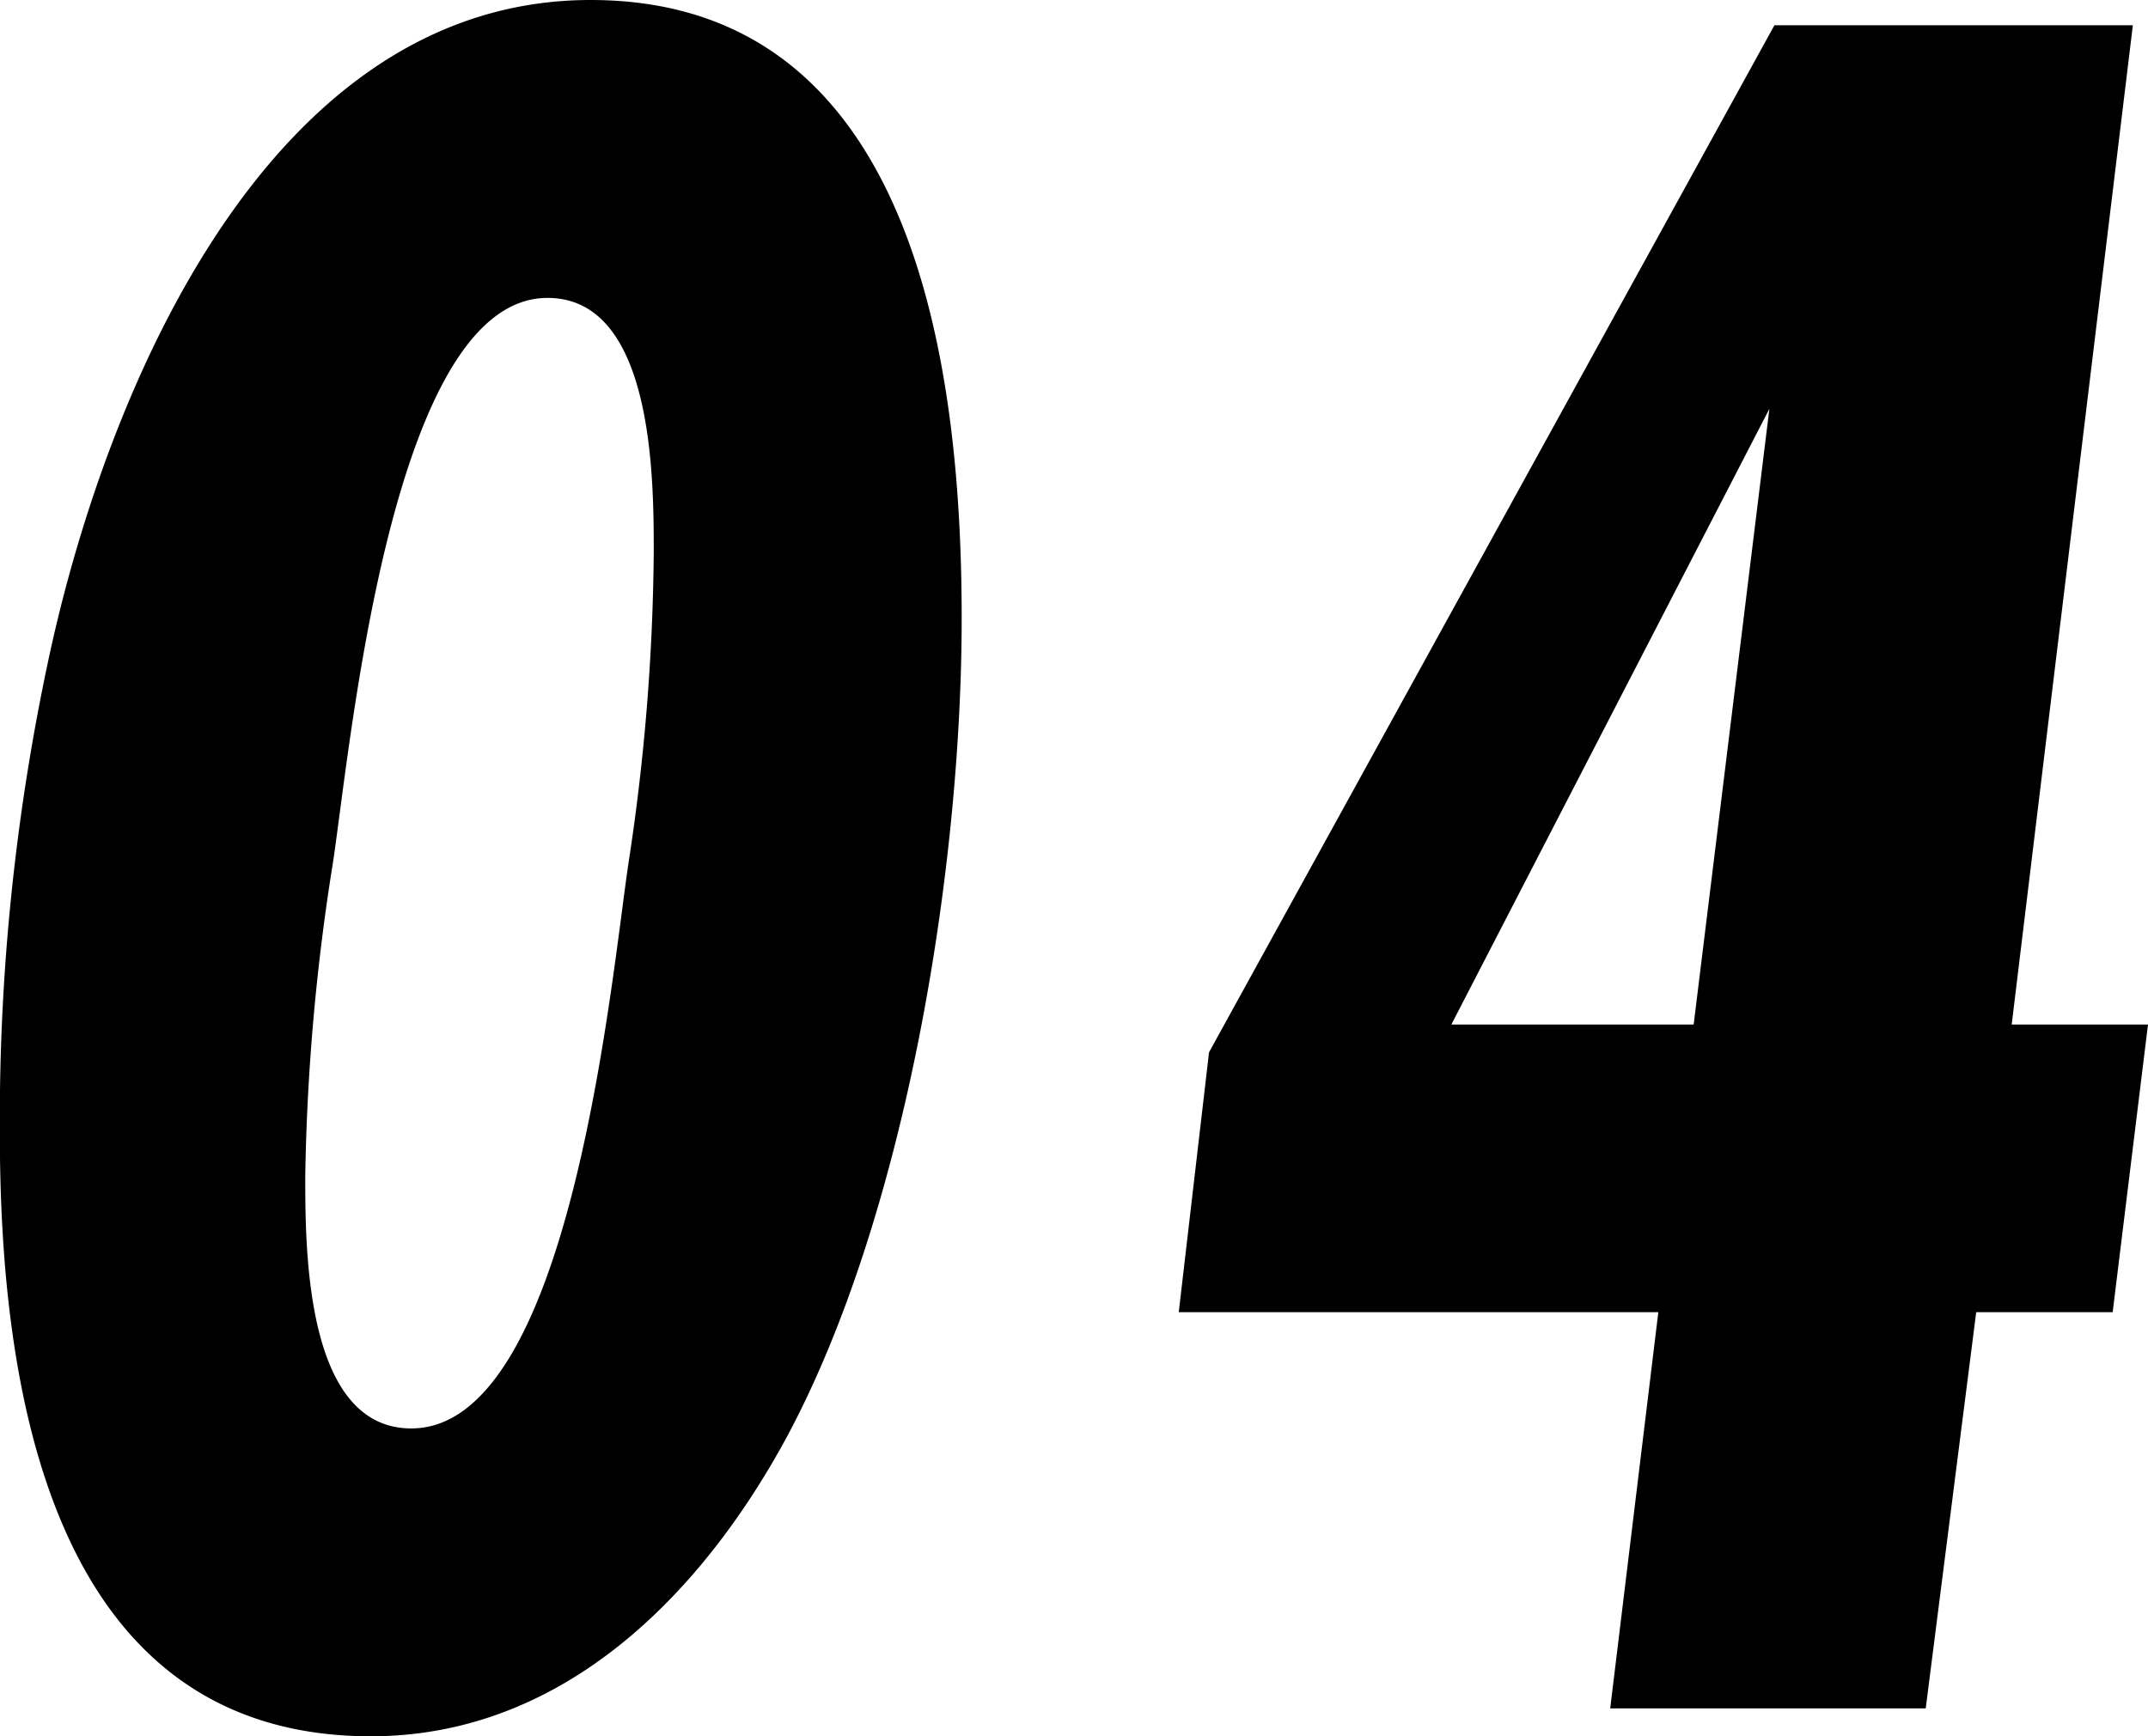
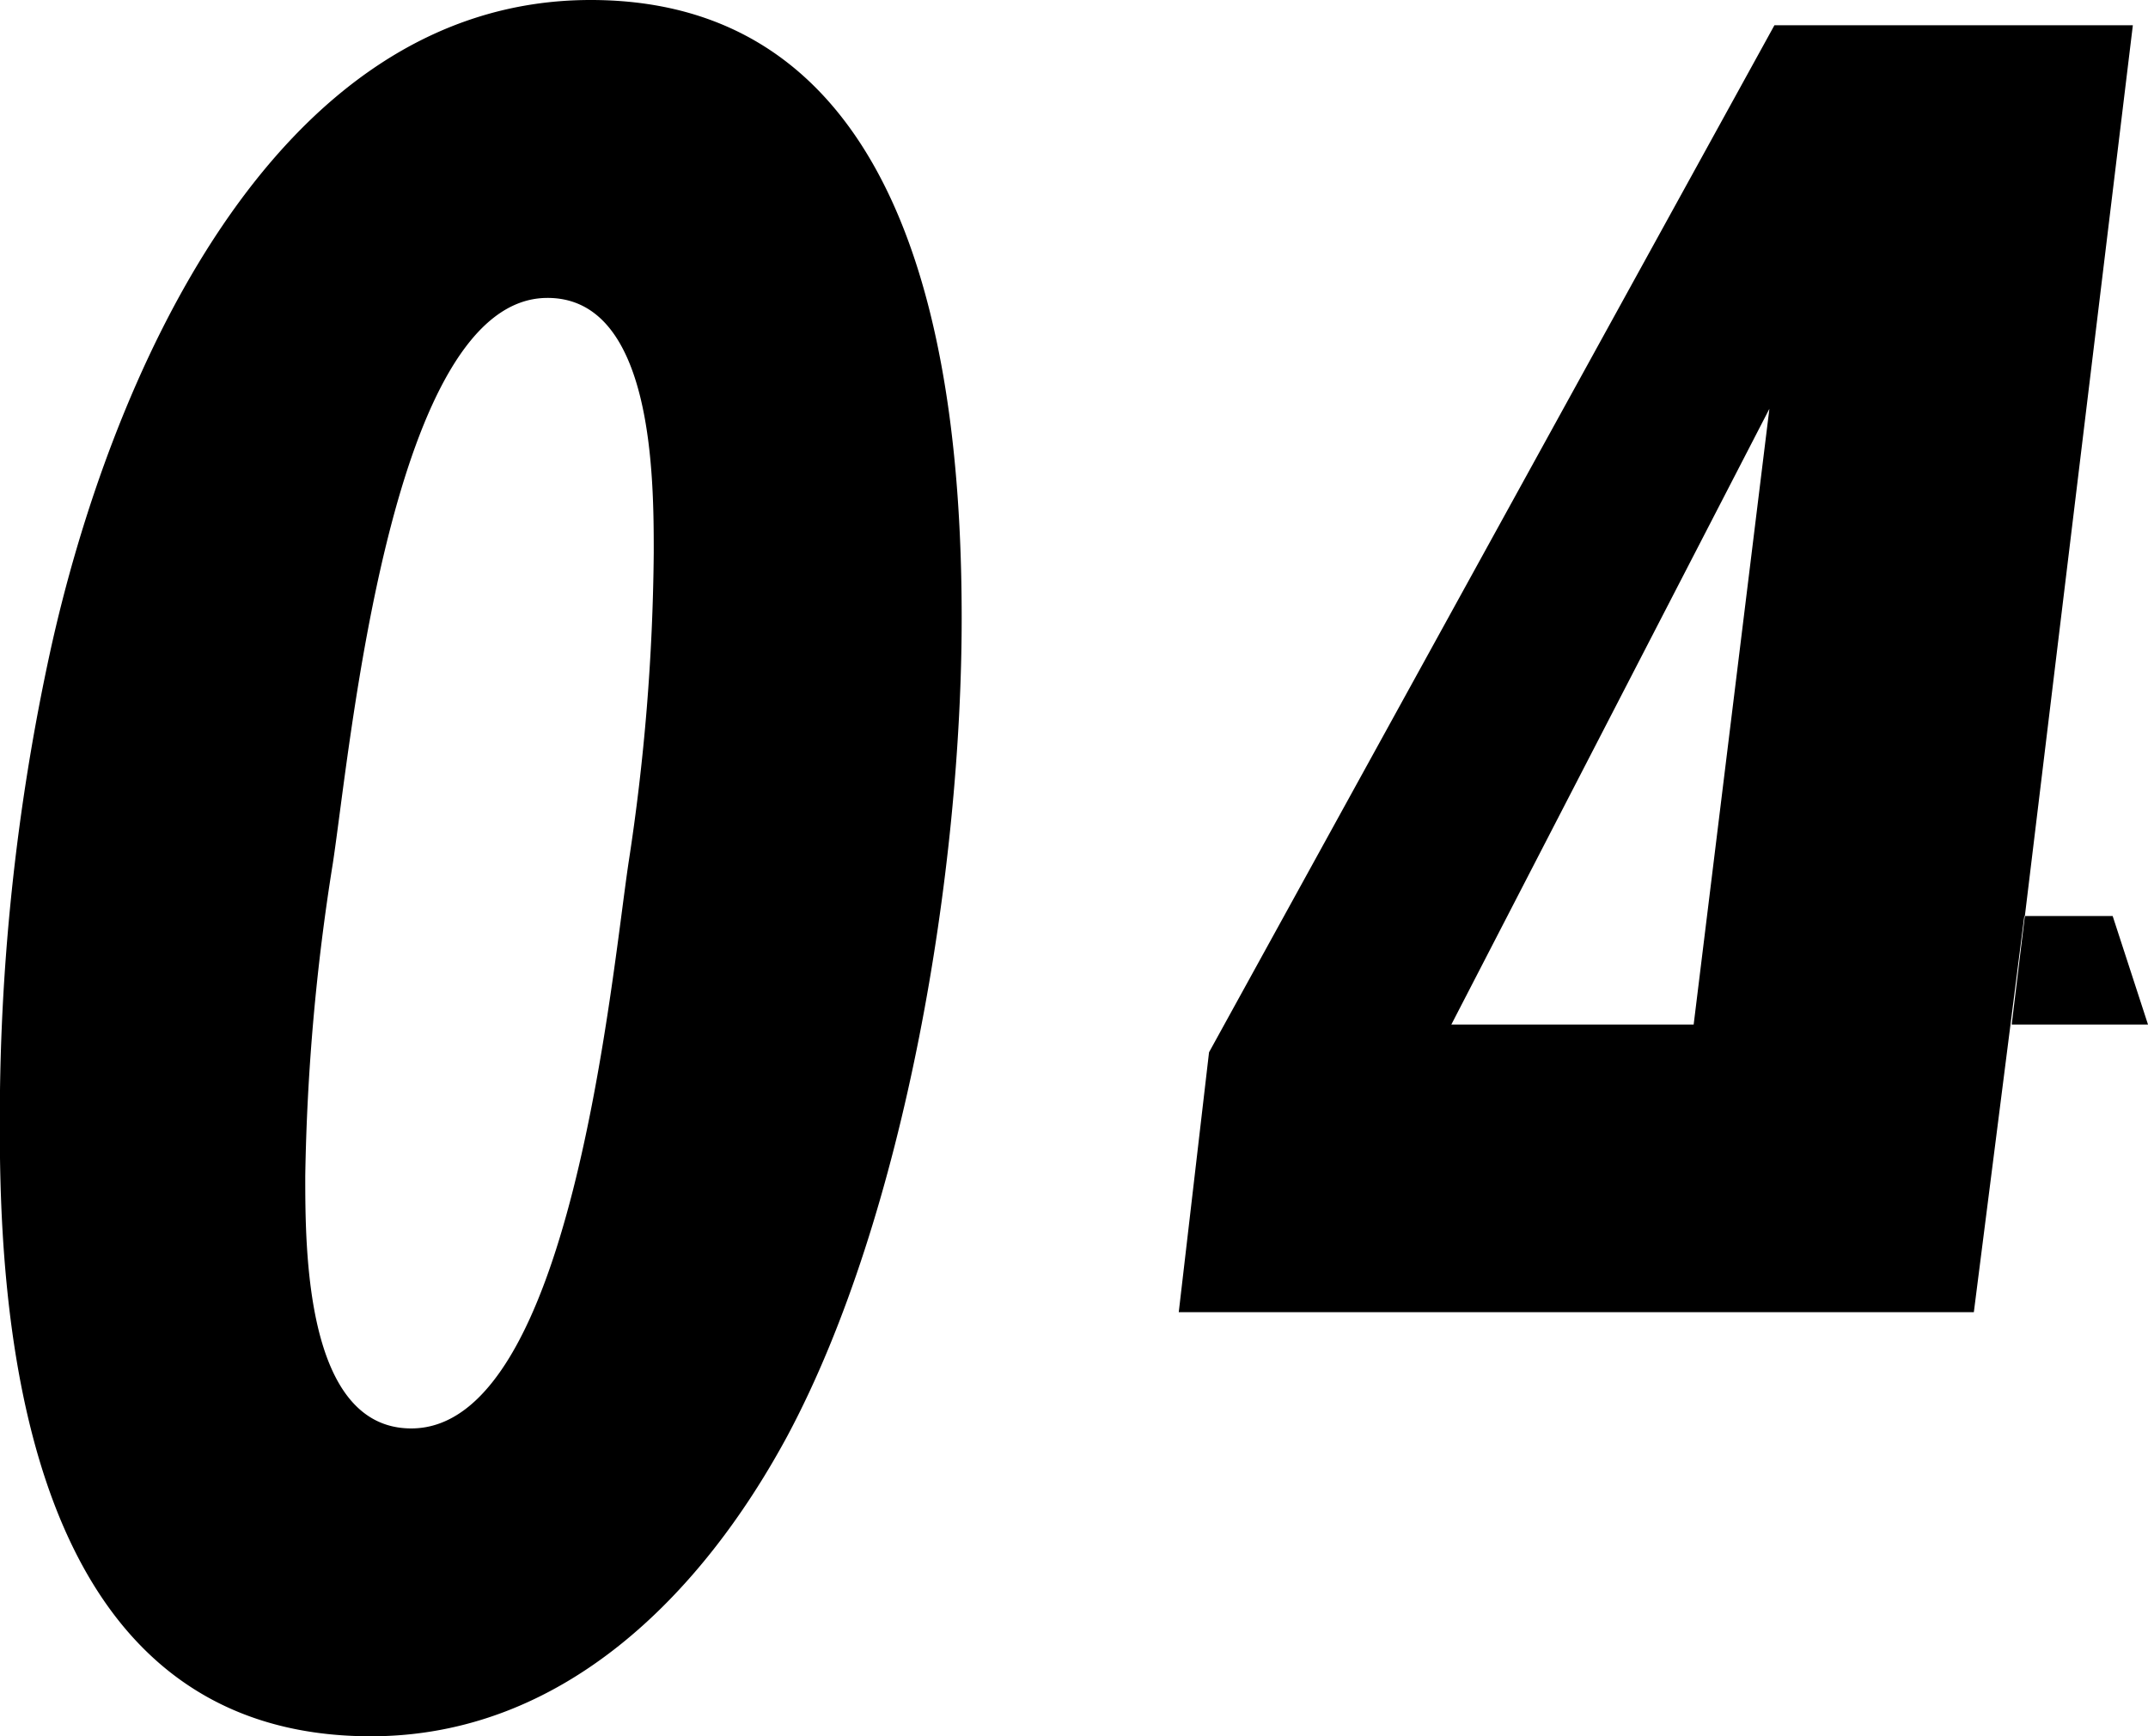
<svg xmlns="http://www.w3.org/2000/svg" width="54.464" height="44.032" viewBox="0 0 54.464 44.032">
-   <path id="パス_574" data-name="パス 574" d="M-31.744-27.648c0-6.336-1.152-15.68-9.408-15.68-8.128,0-12.224,9.792-13.7,16.512a55.843,55.843,0,0,0-1.28,12.224c0,6.336,1.216,15.3,9.408,15.3,4.864,0,8.384-3.584,10.56-7.616C-33.152-12.544-31.744-21.312-31.744-27.648Zm-7.808-1.664a54.4,54.4,0,0,1-.64,7.872C-40.64-18.432-41.664-7.1-45.7-7.1c-2.688,0-2.688-4.544-2.688-6.4a55.388,55.388,0,0,1,.7-7.936c.448-2.944,1.472-14.336,5.44-14.336C-39.552-35.776-39.552-31.168-39.552-29.312ZM-1.664-17.344H-5.12l3.072-25.344h-9.088L-25.472-16.64l-.768,6.592h12.16L-15.3,0h8l1.28-10.048H-2.56Zm-9.6-15.616-1.92,15.616h-6.144Z" transform="translate(56.128 43.328)" />
+   <path id="パス_574" data-name="パス 574" d="M-31.744-27.648c0-6.336-1.152-15.68-9.408-15.68-8.128,0-12.224,9.792-13.7,16.512a55.843,55.843,0,0,0-1.28,12.224c0,6.336,1.216,15.3,9.408,15.3,4.864,0,8.384-3.584,10.56-7.616C-33.152-12.544-31.744-21.312-31.744-27.648Zm-7.808-1.664a54.4,54.4,0,0,1-.64,7.872C-40.64-18.432-41.664-7.1-45.7-7.1c-2.688,0-2.688-4.544-2.688-6.4a55.388,55.388,0,0,1,.7-7.936c.448-2.944,1.472-14.336,5.44-14.336C-39.552-35.776-39.552-31.168-39.552-29.312ZM-1.664-17.344H-5.12l3.072-25.344h-9.088L-25.472-16.64l-.768,6.592h12.16h8l1.28-10.048H-2.56Zm-9.6-15.616-1.92,15.616h-6.144Z" transform="translate(56.128 43.328)" />
</svg>